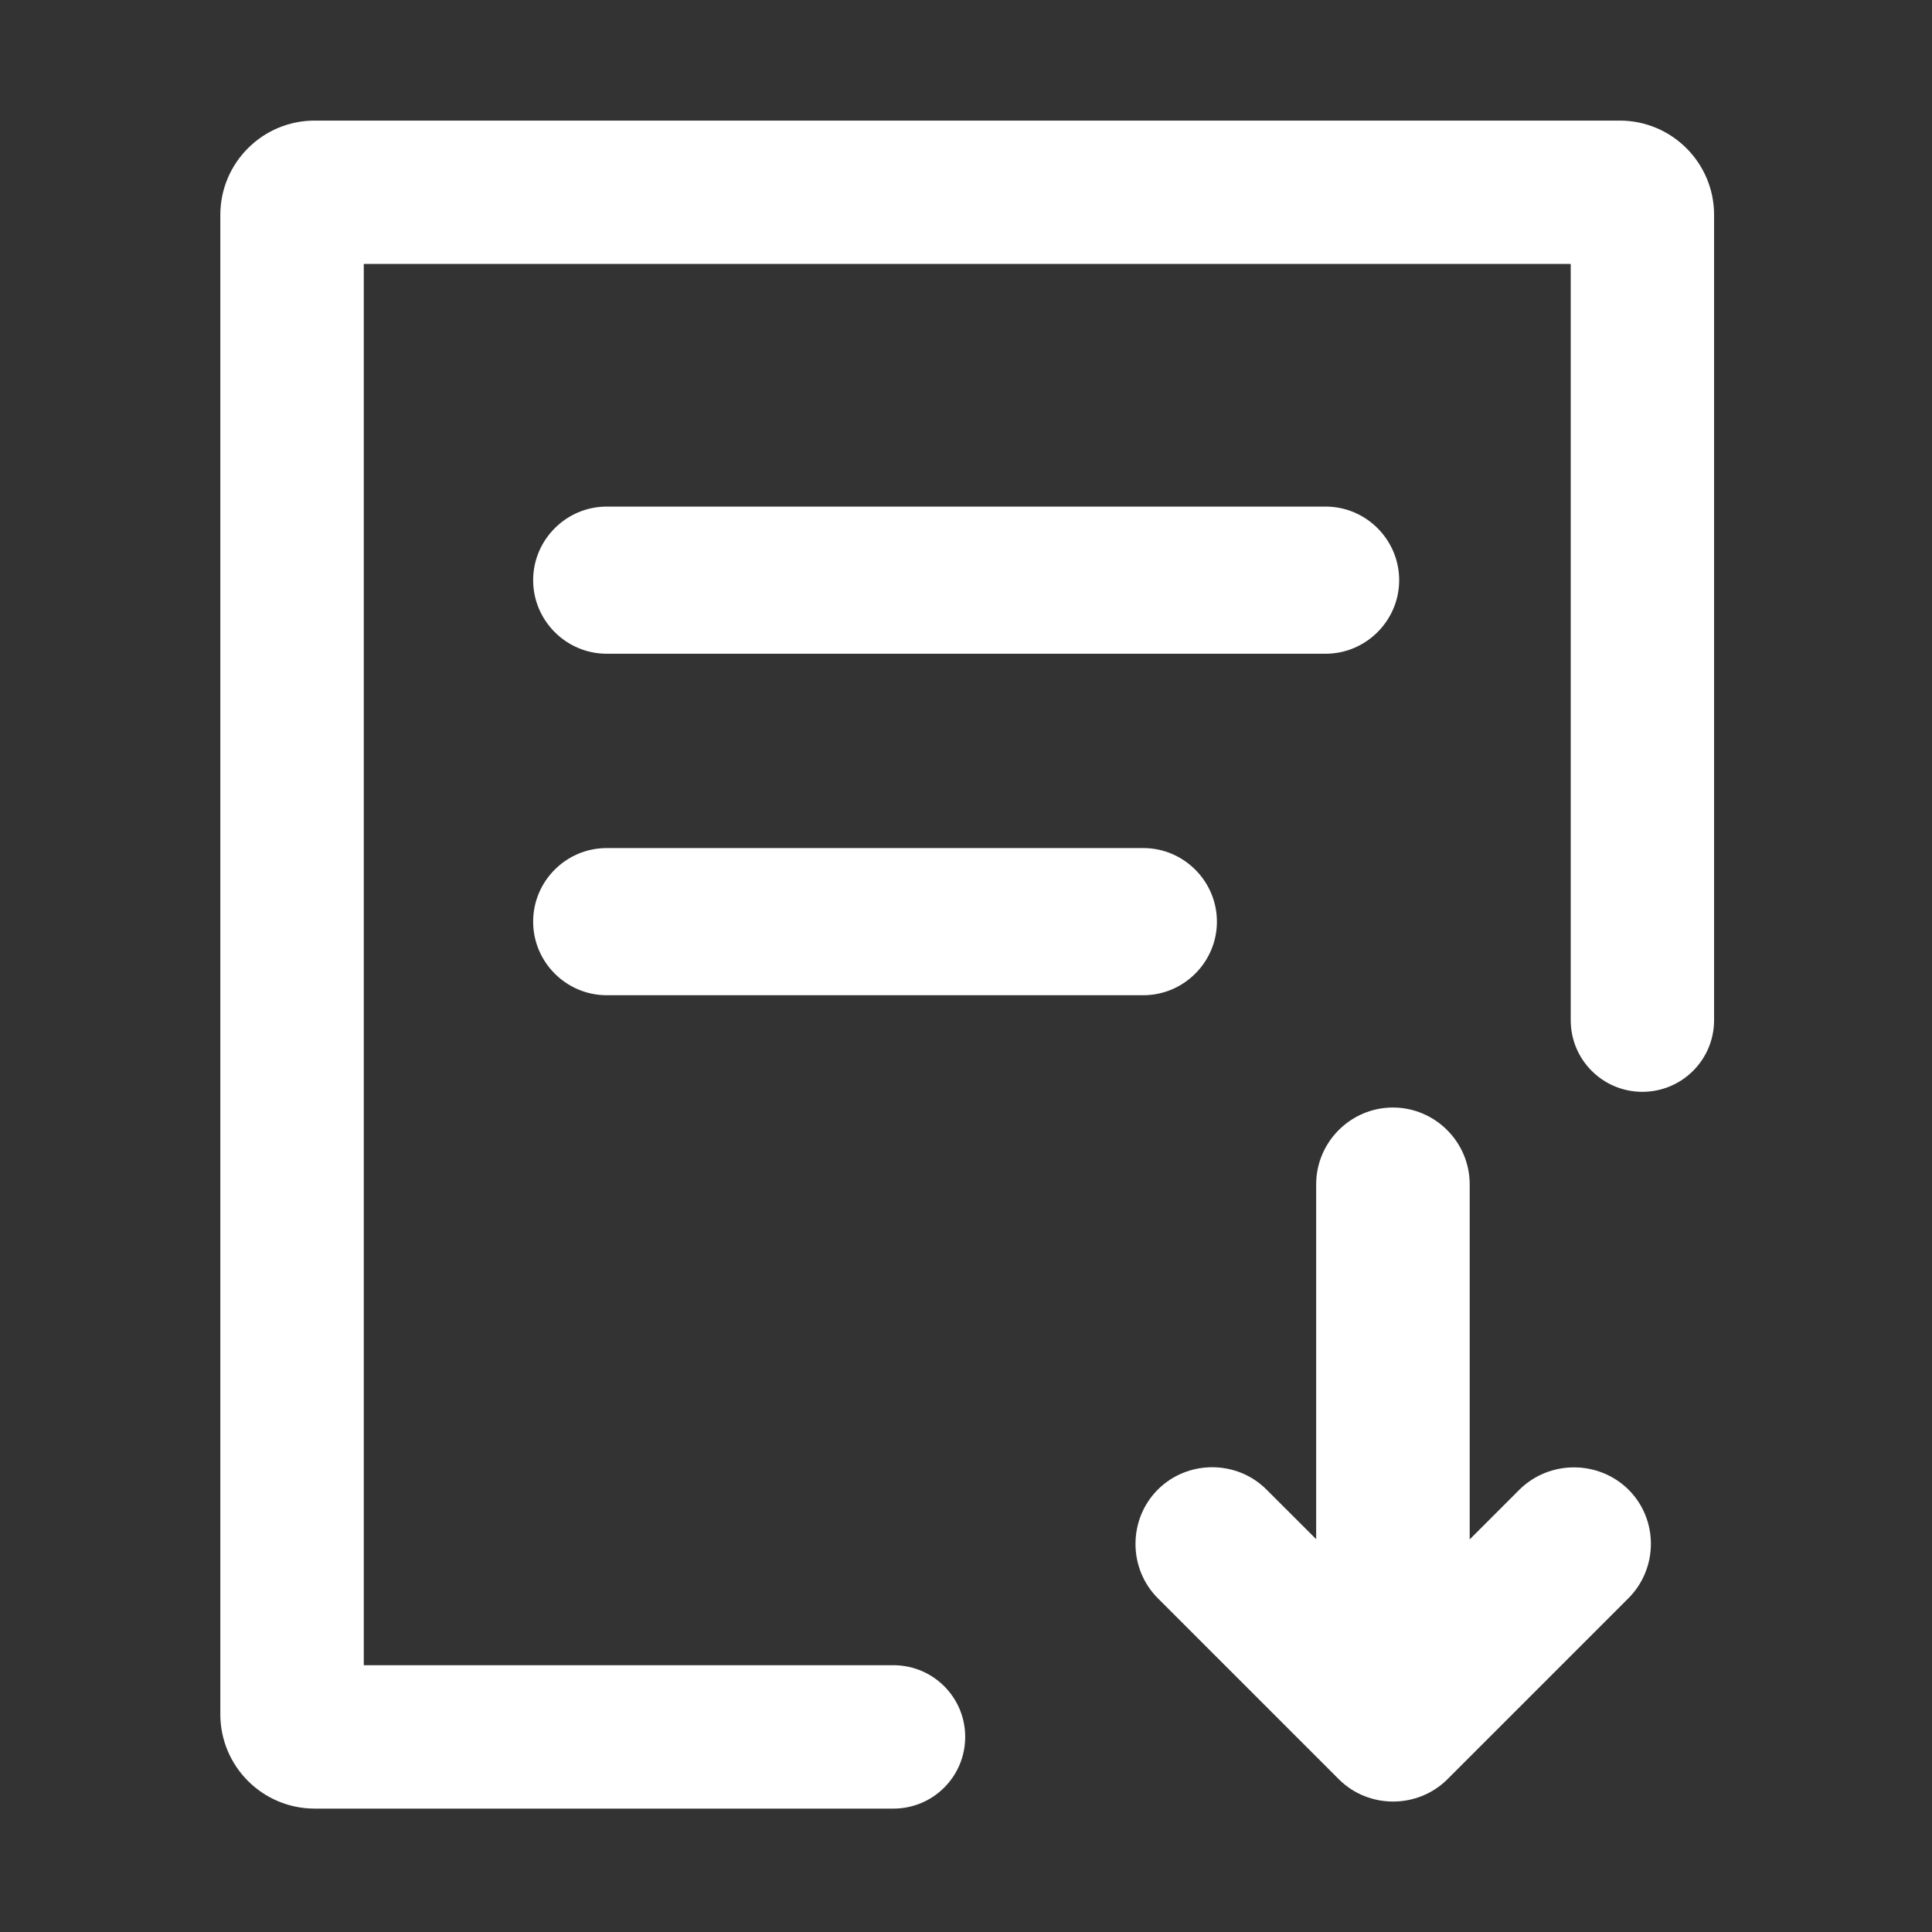
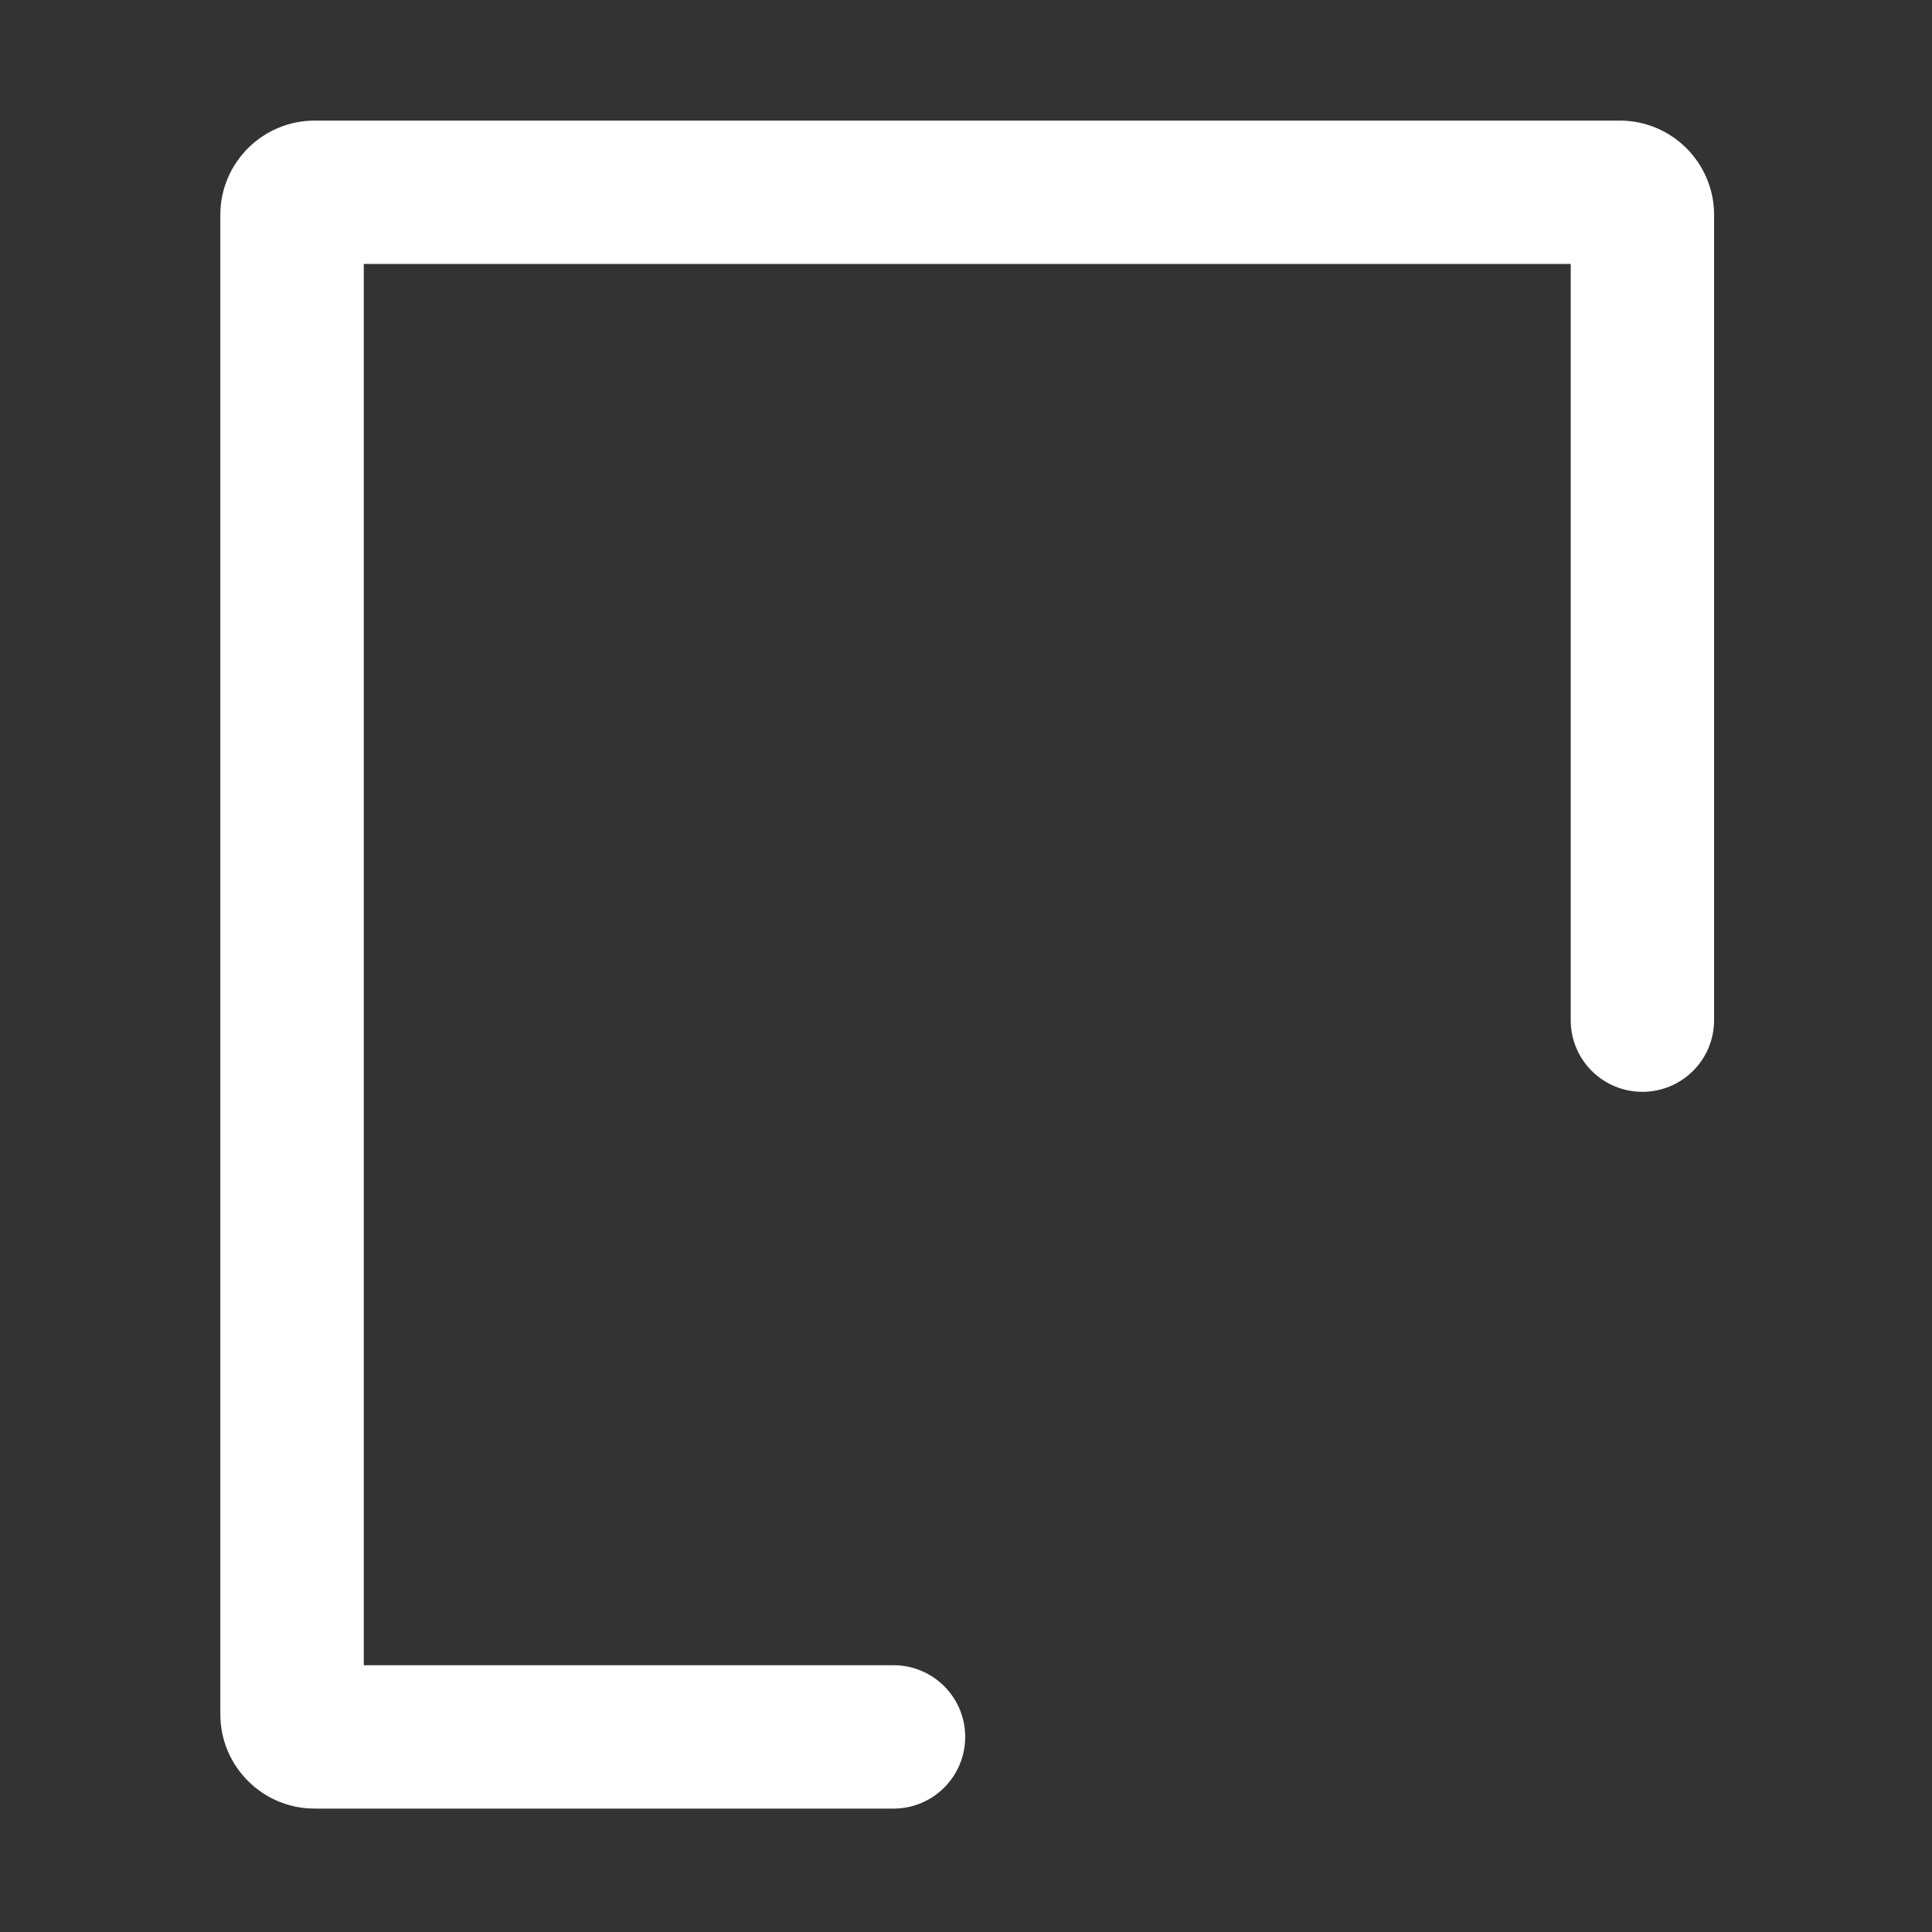
<svg xmlns="http://www.w3.org/2000/svg" width="24" height="24" viewBox="0 0 24 24" fill="none">
  <rect x="0" y="0" width="24" height="24" fill="#333333" stroke="none" />
-   <path d="M7.537 8.121H16.467C16.968 8.121 17.381 7.711 17.381 7.207C17.381 6.705 16.971 6.293 16.467 6.293H7.537C7.036 6.293 6.623 6.703 6.623 7.207C6.623 7.709 7.033 8.121 7.537 8.121ZM6.623 11.449C6.623 11.951 7.033 12.363 7.537 12.363H14.203C14.704 12.363 15.117 11.953 15.117 11.449C15.117 10.948 14.707 10.535 14.203 10.535H7.537C7.033 10.535 6.623 10.945 6.623 11.449Z" fill="white" />
  <path d="M21.293 2.669C21.293 2.023 20.768 1.498 20.121 1.498H3.909C3.262 1.498 2.737 2.023 2.737 2.669V21.295C2.737 21.942 3.262 22.467 3.909 22.467H11.111C11.599 22.46 11.99 22.064 11.99 21.576C11.99 21.089 11.599 20.693 11.111 20.686H4.519V3.279H19.512V12.673C19.512 13.165 19.91 13.563 20.402 13.563C20.894 13.563 21.293 13.165 21.293 12.673V2.669Z" fill="white" />
-   <path d="M18.874 18.506L18.257 19.123V14.712C18.257 14.187 17.828 13.758 17.303 13.758C16.779 13.758 16.35 14.187 16.35 14.712V19.12L15.733 18.504C15.363 18.134 14.754 18.134 14.383 18.504C14.013 18.874 14.013 19.484 14.383 19.854L16.631 22.102C17.001 22.472 17.61 22.472 17.981 22.102L20.229 19.854C20.601 19.481 20.601 18.874 20.229 18.504C19.856 18.136 19.247 18.136 18.874 18.506Z" fill="white" />
</svg>